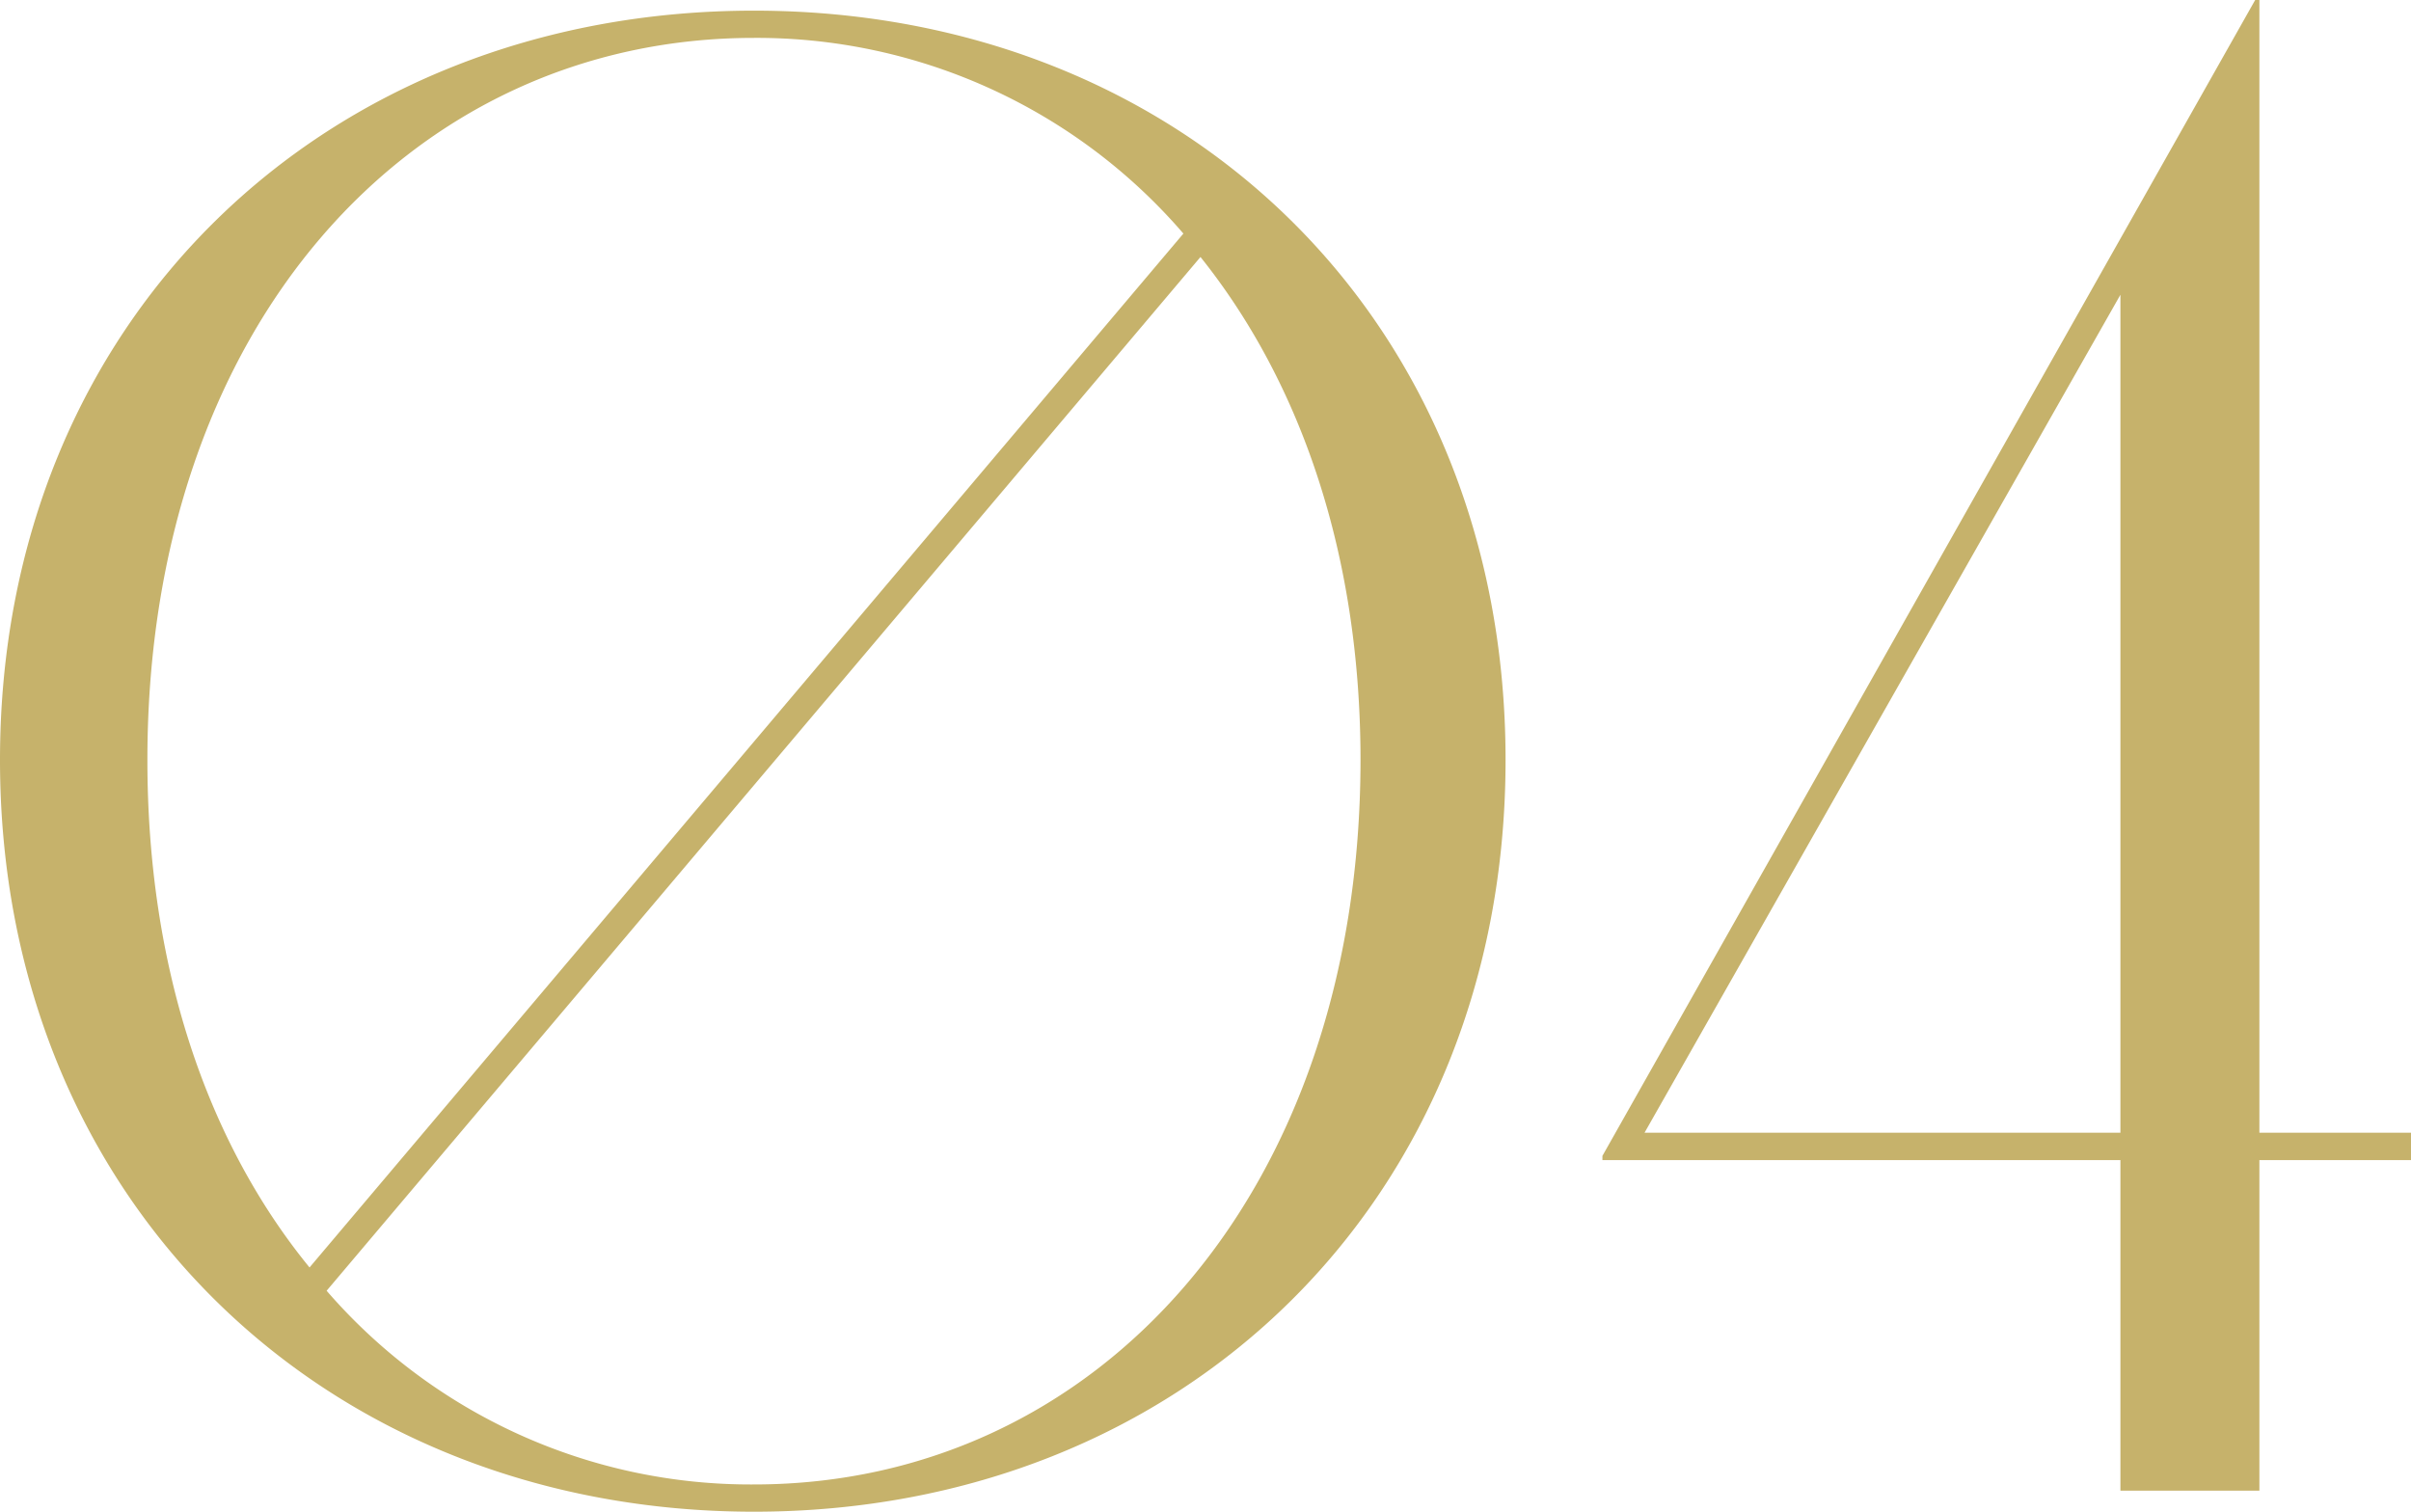
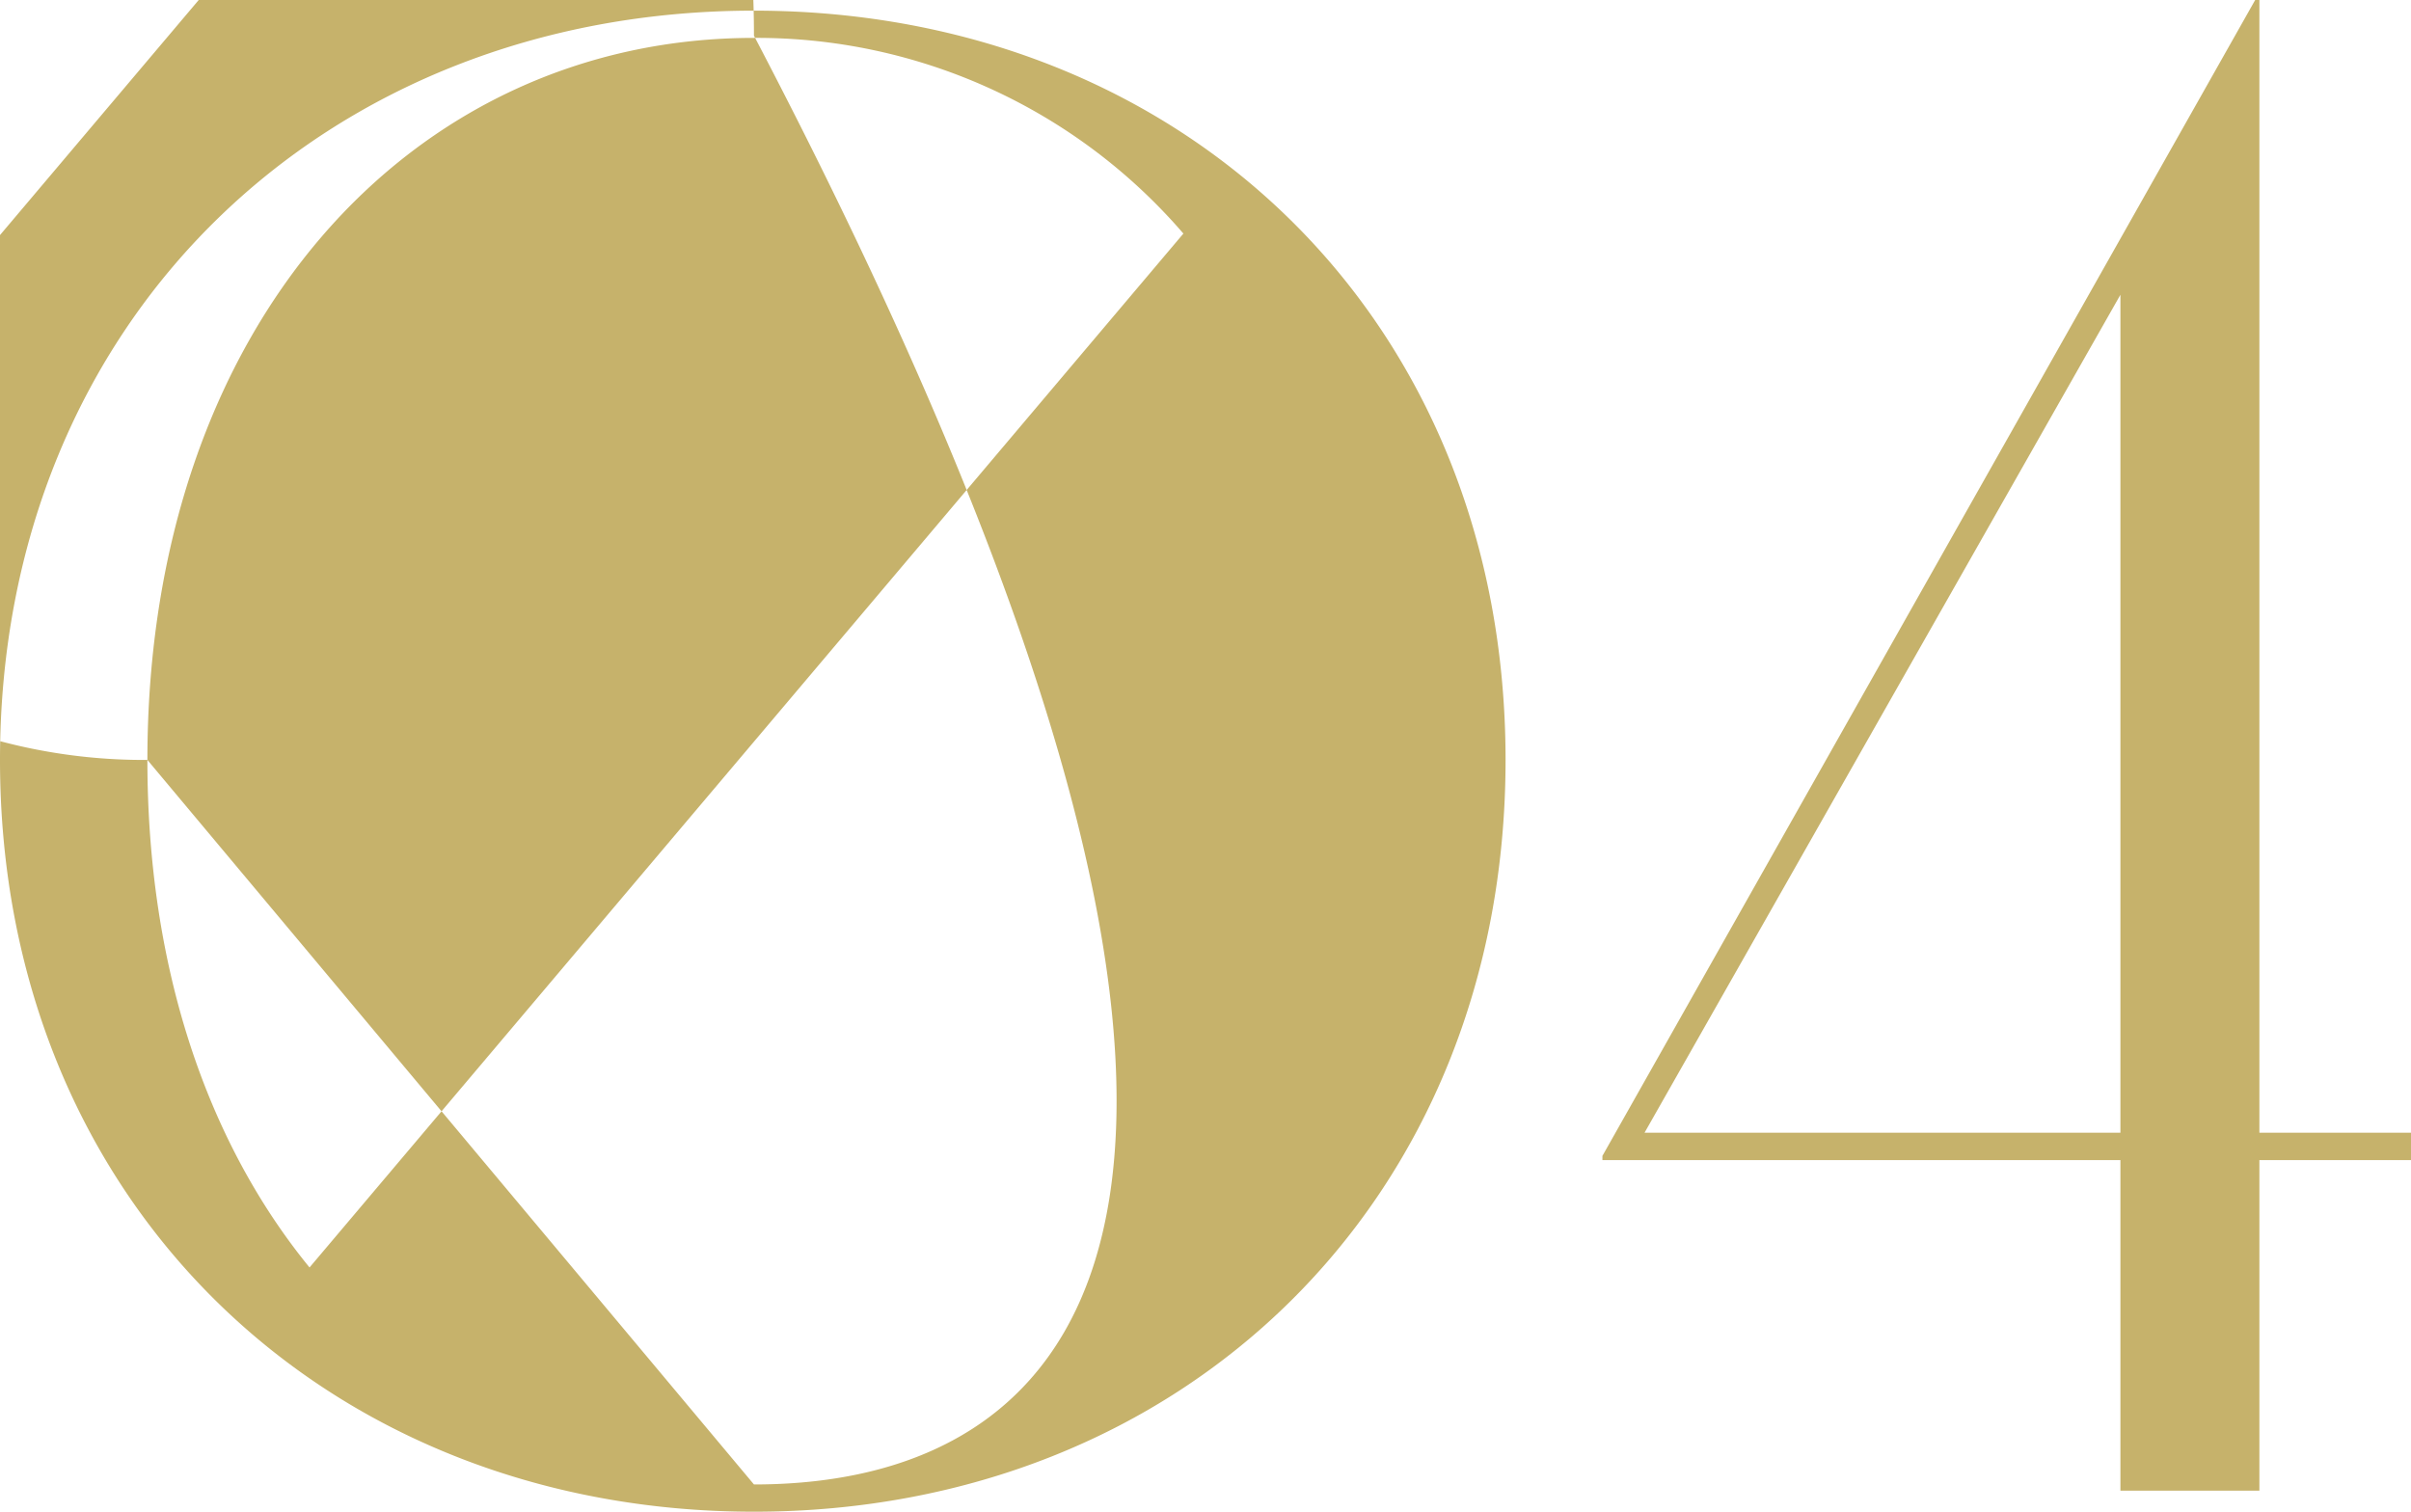
<svg xmlns="http://www.w3.org/2000/svg" width="77.86" height="48.823" viewBox="0 0 77.86 48.823">
-   <path id="パス_545116" data-name="パス 545116" d="M27,.68C40.868.68,51.272-9.384,51.272-23.6S40.868-47.8,27-47.8,2.652-37.808,2.652-23.6,13.124.68,27,.68ZM7.412-23.6C7.412-37.6,15.912-46.92,27-46.92A18.175,18.175,0,0,1,40.868-40.6L12.648-7.208C9.316-11.288,7.412-16.932,7.412-23.6ZM27-.2a18.1,18.1,0,0,1-13.8-6.256l28.22-33.388c3.264,4.08,5.168,9.656,5.168,16.252C46.58-9.588,38.08-.2,27-.2ZM54.4-10.676H71.128V0h4.488V-10.676h4.9v-.884h-4.9V-48.144H75.48L54.4-10.812Zm1.36-.884L71.128-38.624V-11.56Z" transform="translate(-2.652 48.144)" fill="#c6b26b" />
+   <path id="パス_545116" data-name="パス 545116" d="M27,.68C40.868.68,51.272-9.384,51.272-23.6S40.868-47.8,27-47.8,2.652-37.808,2.652-23.6,13.124.68,27,.68ZM7.412-23.6C7.412-37.6,15.912-46.92,27-46.92A18.175,18.175,0,0,1,40.868-40.6L12.648-7.208C9.316-11.288,7.412-16.932,7.412-23.6Za18.1,18.1,0,0,1-13.8-6.256l28.22-33.388c3.264,4.08,5.168,9.656,5.168,16.252C46.58-9.588,38.08-.2,27-.2ZM54.4-10.676H71.128V0h4.488V-10.676h4.9v-.884h-4.9V-48.144H75.48L54.4-10.812Zm1.36-.884L71.128-38.624V-11.56Z" transform="translate(-2.652 48.144)" fill="#c6b26b" />
</svg>